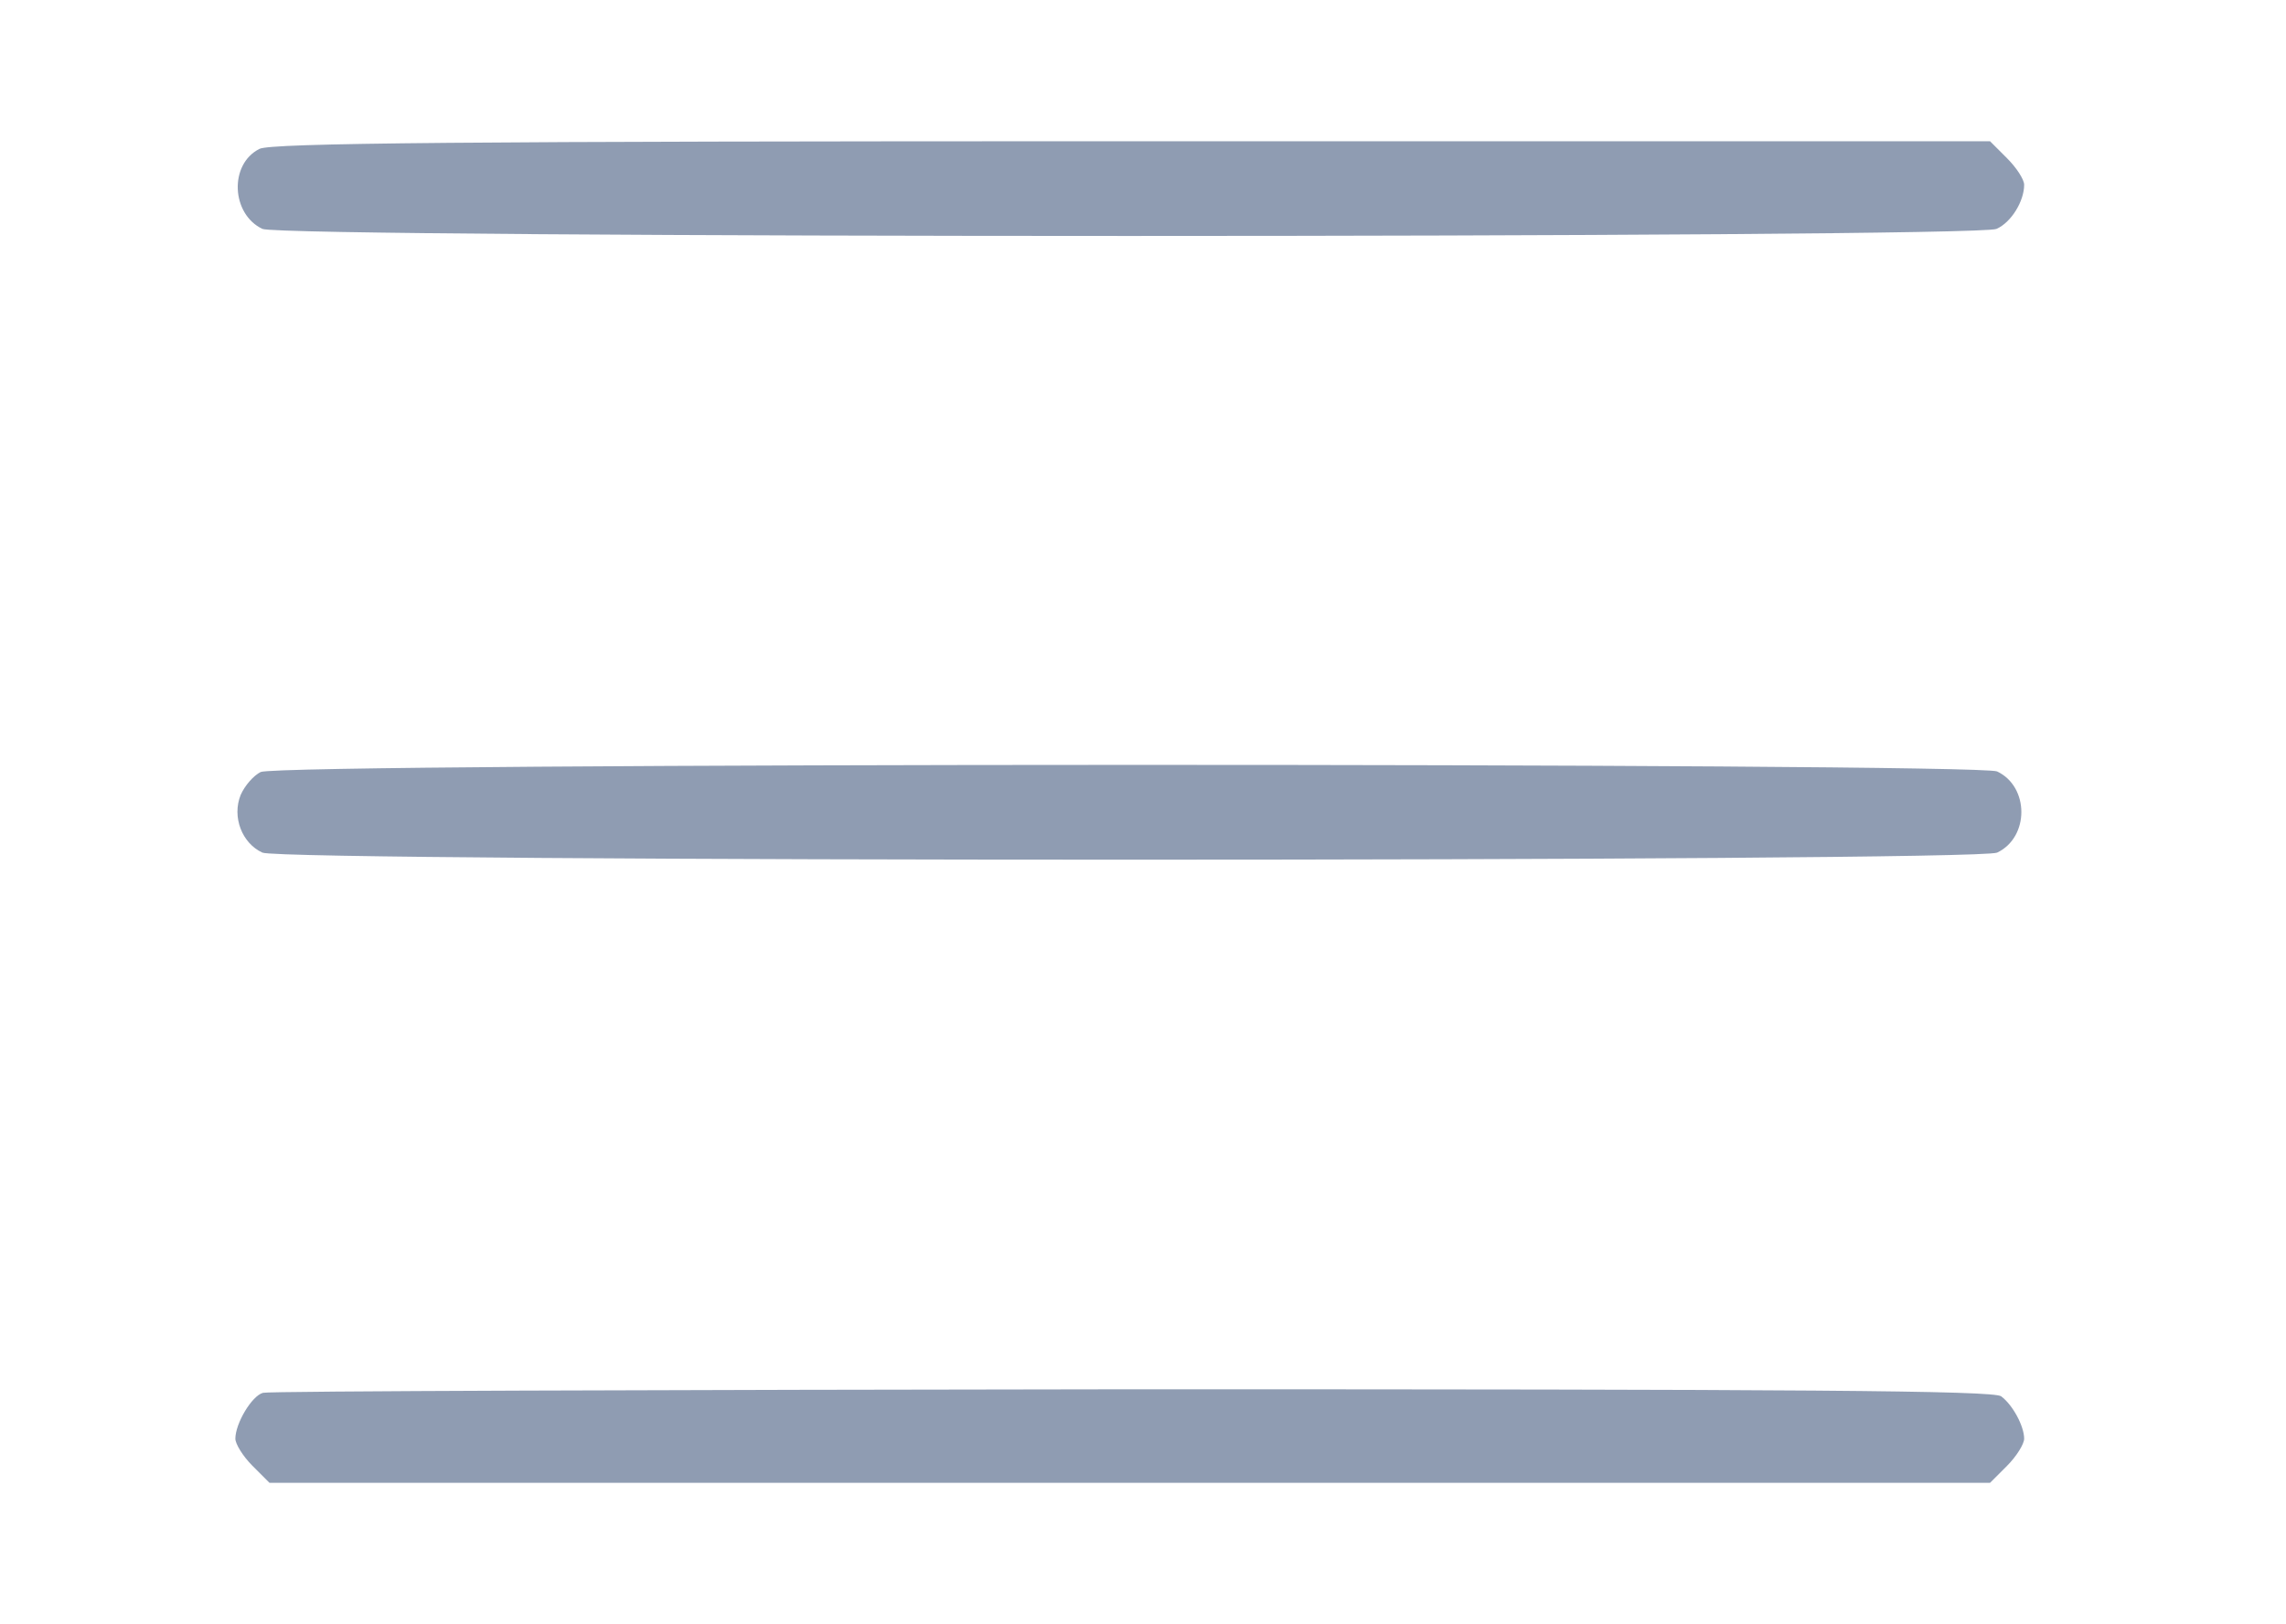
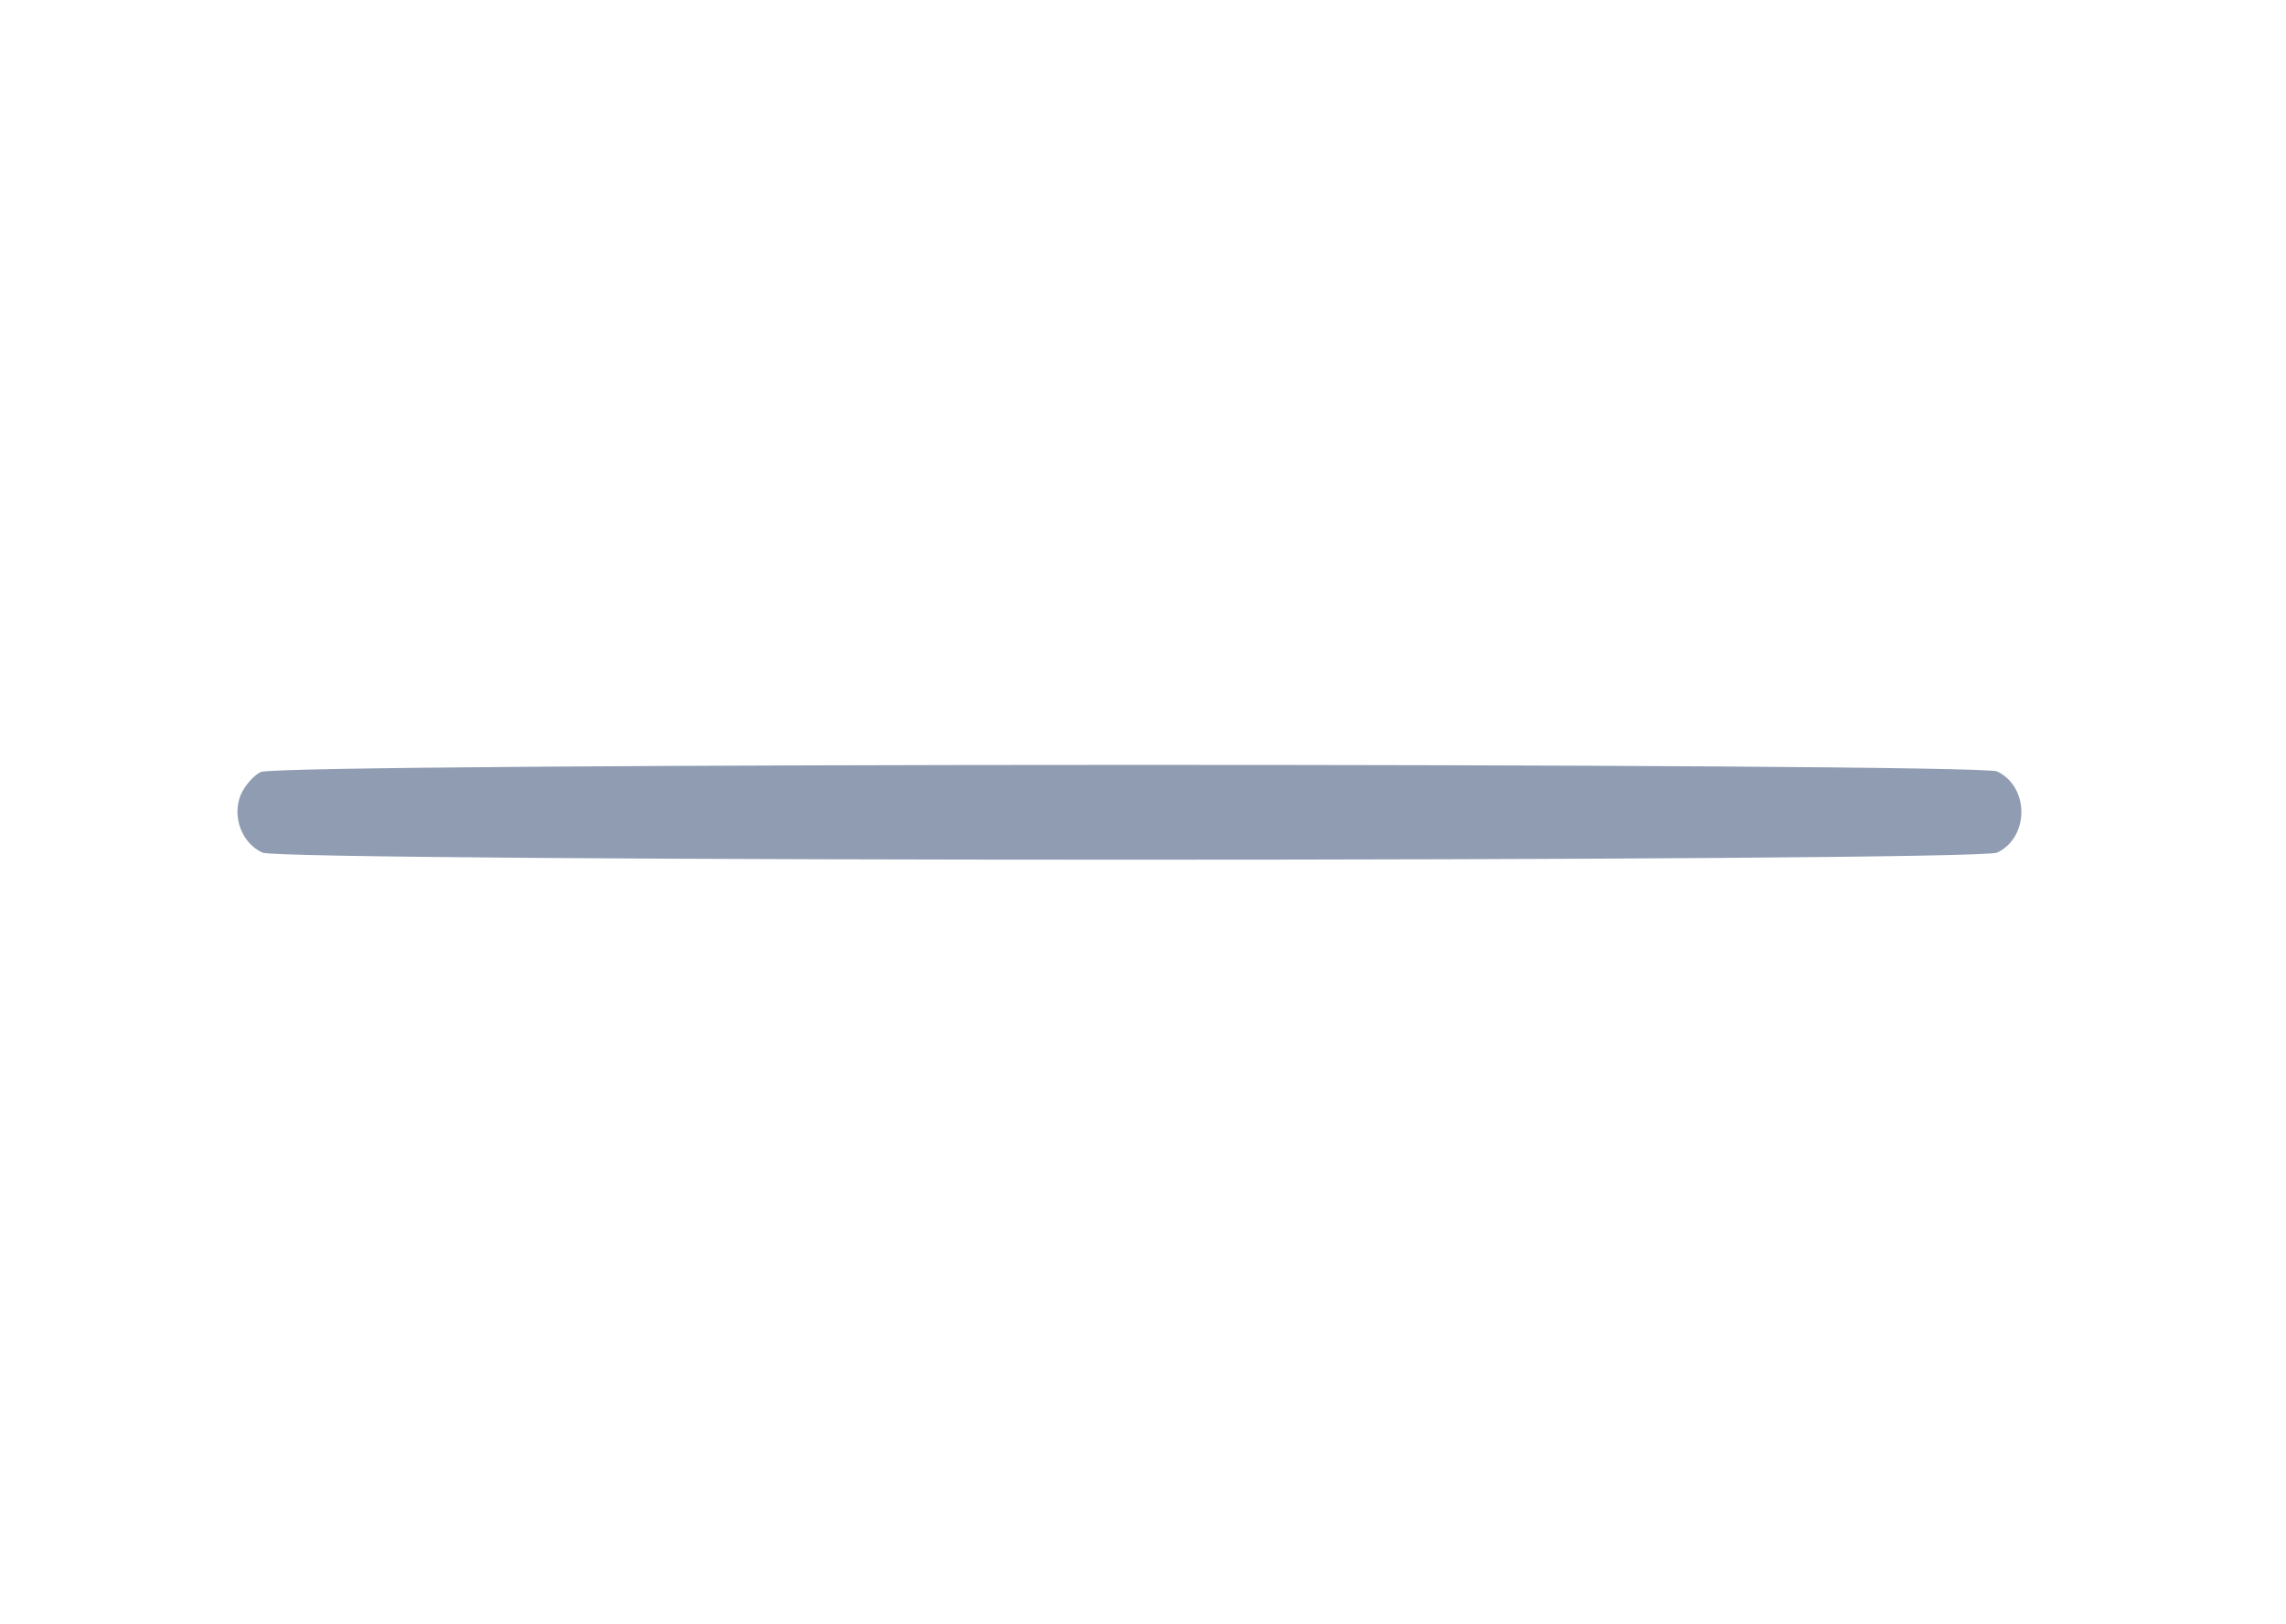
<svg xmlns="http://www.w3.org/2000/svg" width="518" height="368" viewBox="0 0 518 368" fill="none">
-   <path d="M58.799 33.733C51.866 37.2 52.399 48.533 59.466 51.867C64.133 54 447.733 54 452.399 51.867C455.733 50.4 458.666 45.6 458.666 41.867C458.666 40.667 456.933 38 454.799 35.867L450.933 32H256.399C104.799 32 61.333 32.4 58.799 33.733Z" fill="#072456" fill-opacity="0.45" />
  <path d="M59.066 174.933C57.466 175.733 55.466 178 54.533 180.133C52.533 185.066 54.8 191.066 59.466 193.2C64.266 195.333 447.733 195.333 452.533 193.2C459.866 189.733 459.866 178.266 452.533 174.8C448 172.8 63.333 172.8 59.066 174.933Z" fill="#072456" fill-opacity="0.45" />
-   <path d="M59.6 315.6C57.066 316.267 53.333 322.533 53.333 326C53.333 327.2 55.066 330 57.2 332.133L61.066 336H256H450.933L454.8 332.133C456.933 330 458.666 327.2 458.666 326C458.666 323.2 456.133 318.4 453.466 316.4C451.866 315.067 407.733 314.8 256.666 314.8C149.6 314.933 60.933 315.2 59.6 315.6Z" fill="#072456" fill-opacity="0.45" />
</svg>